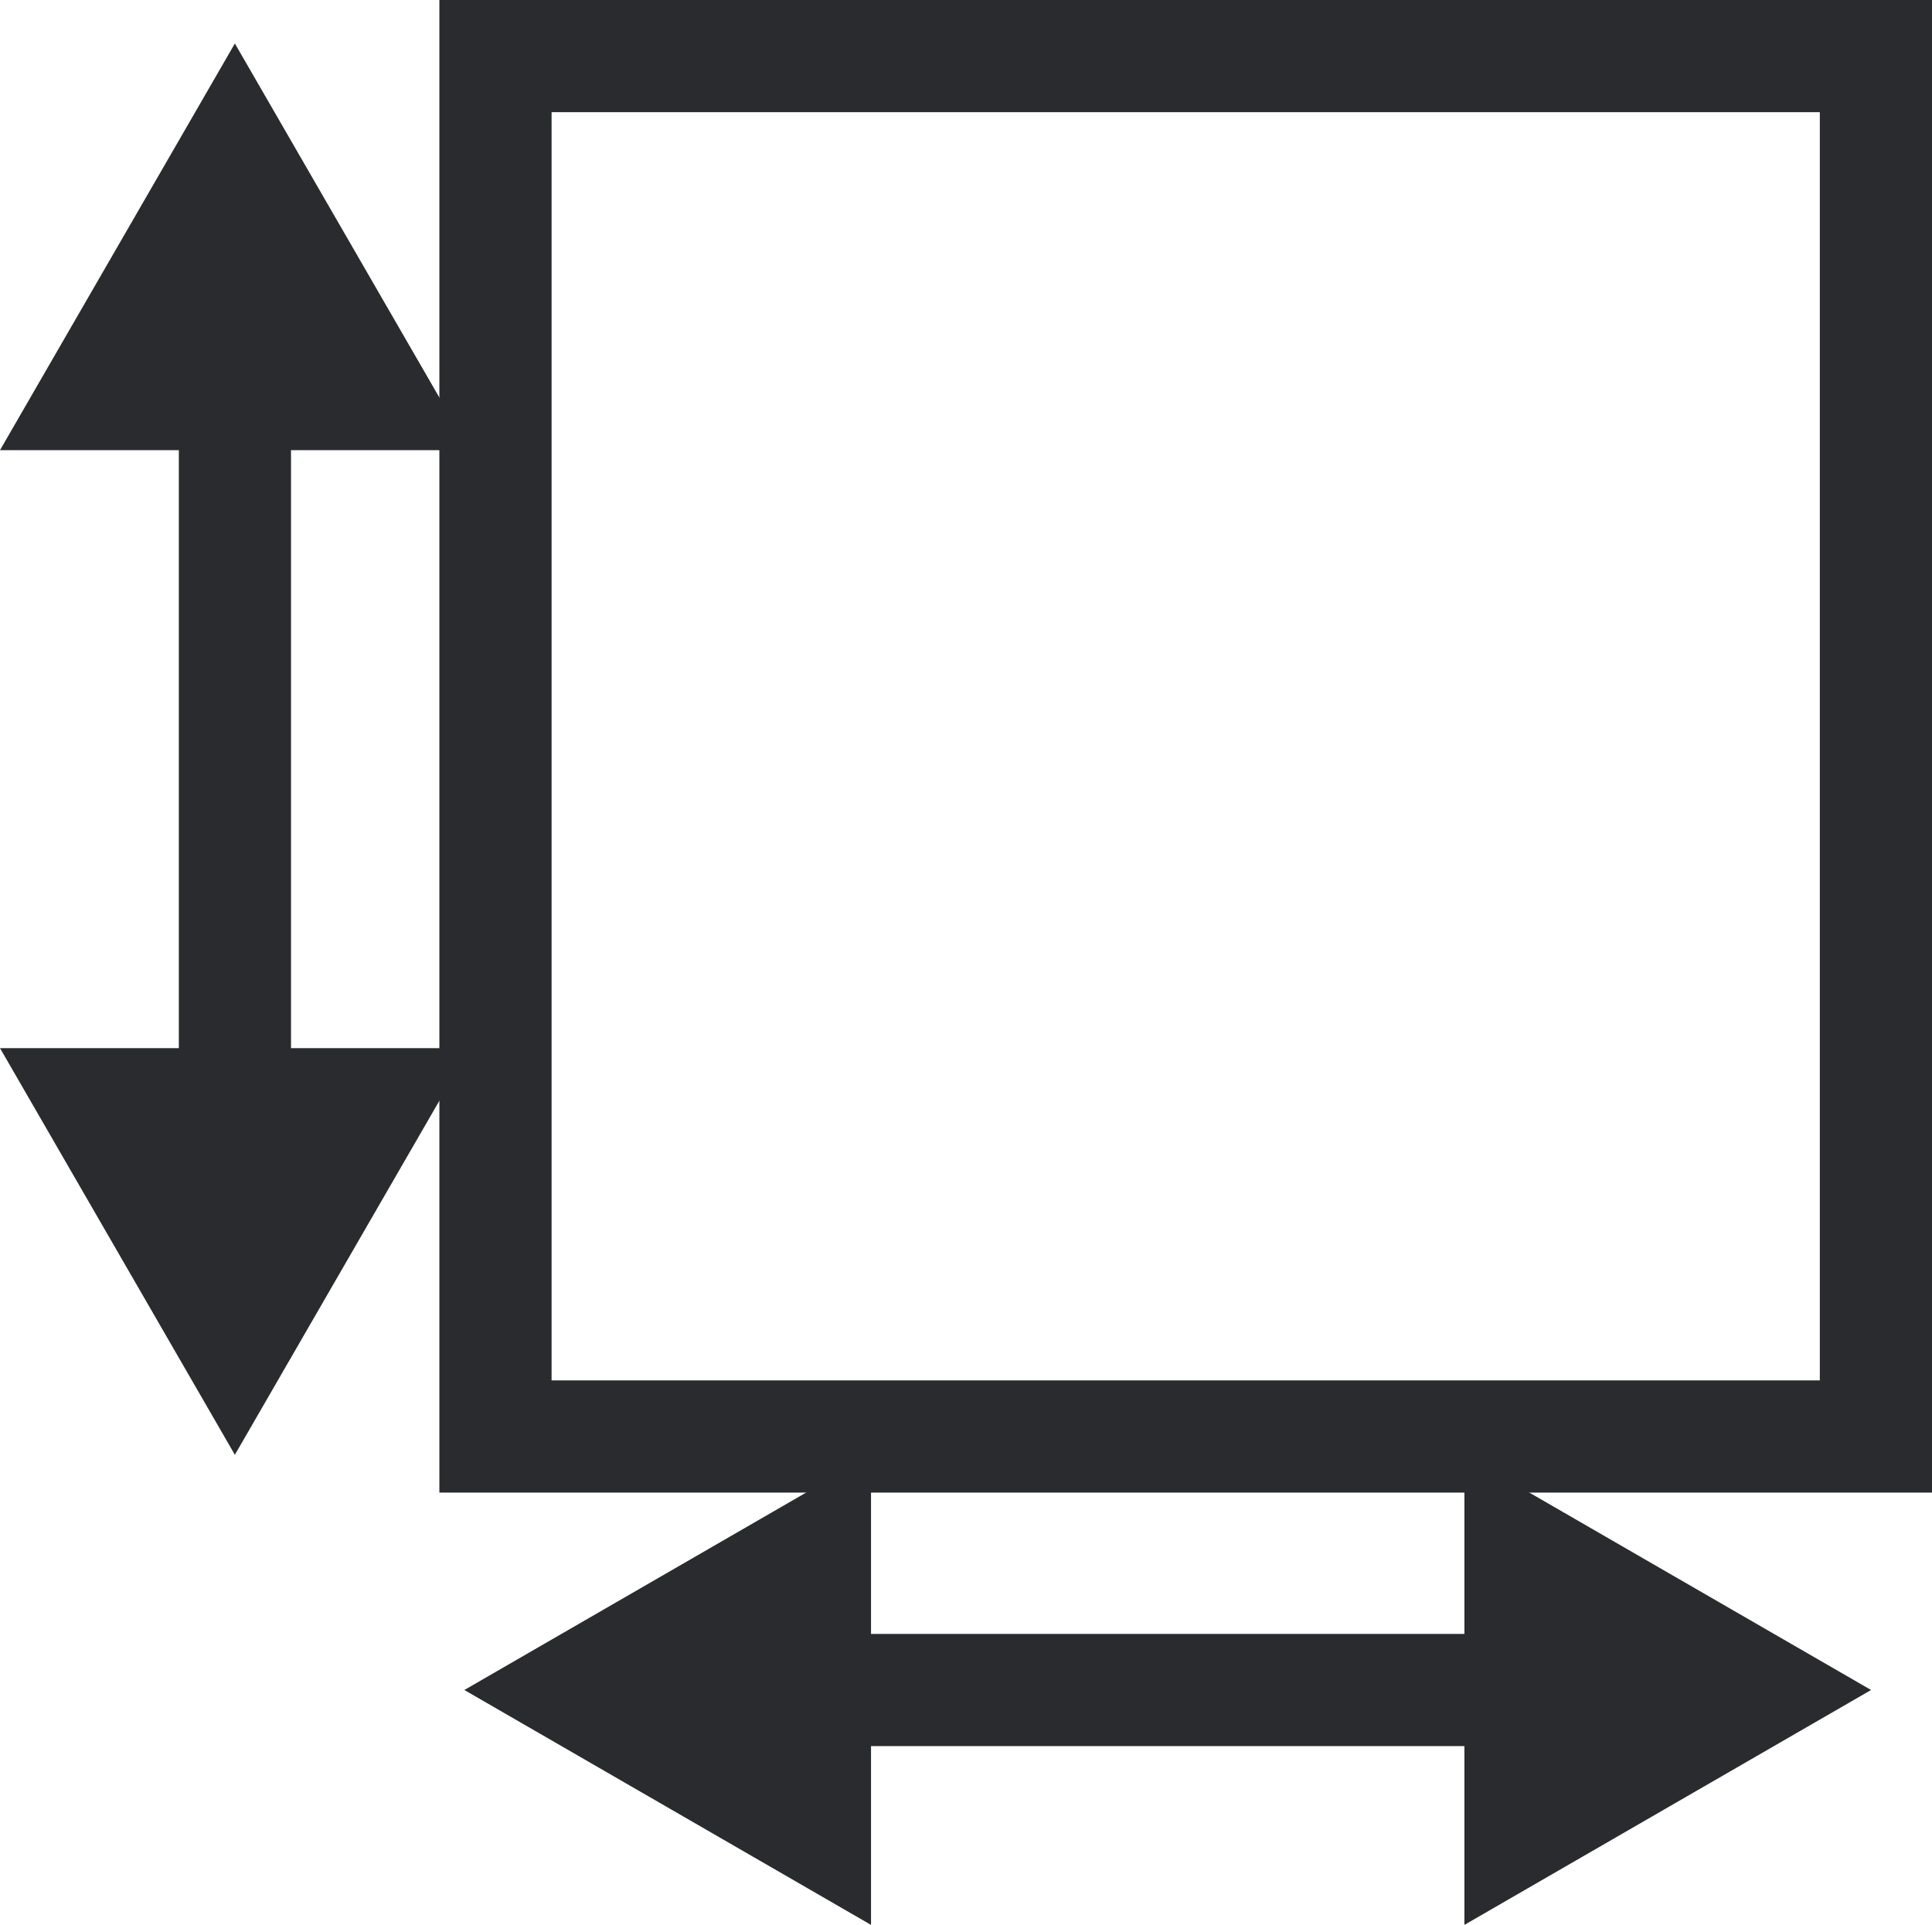
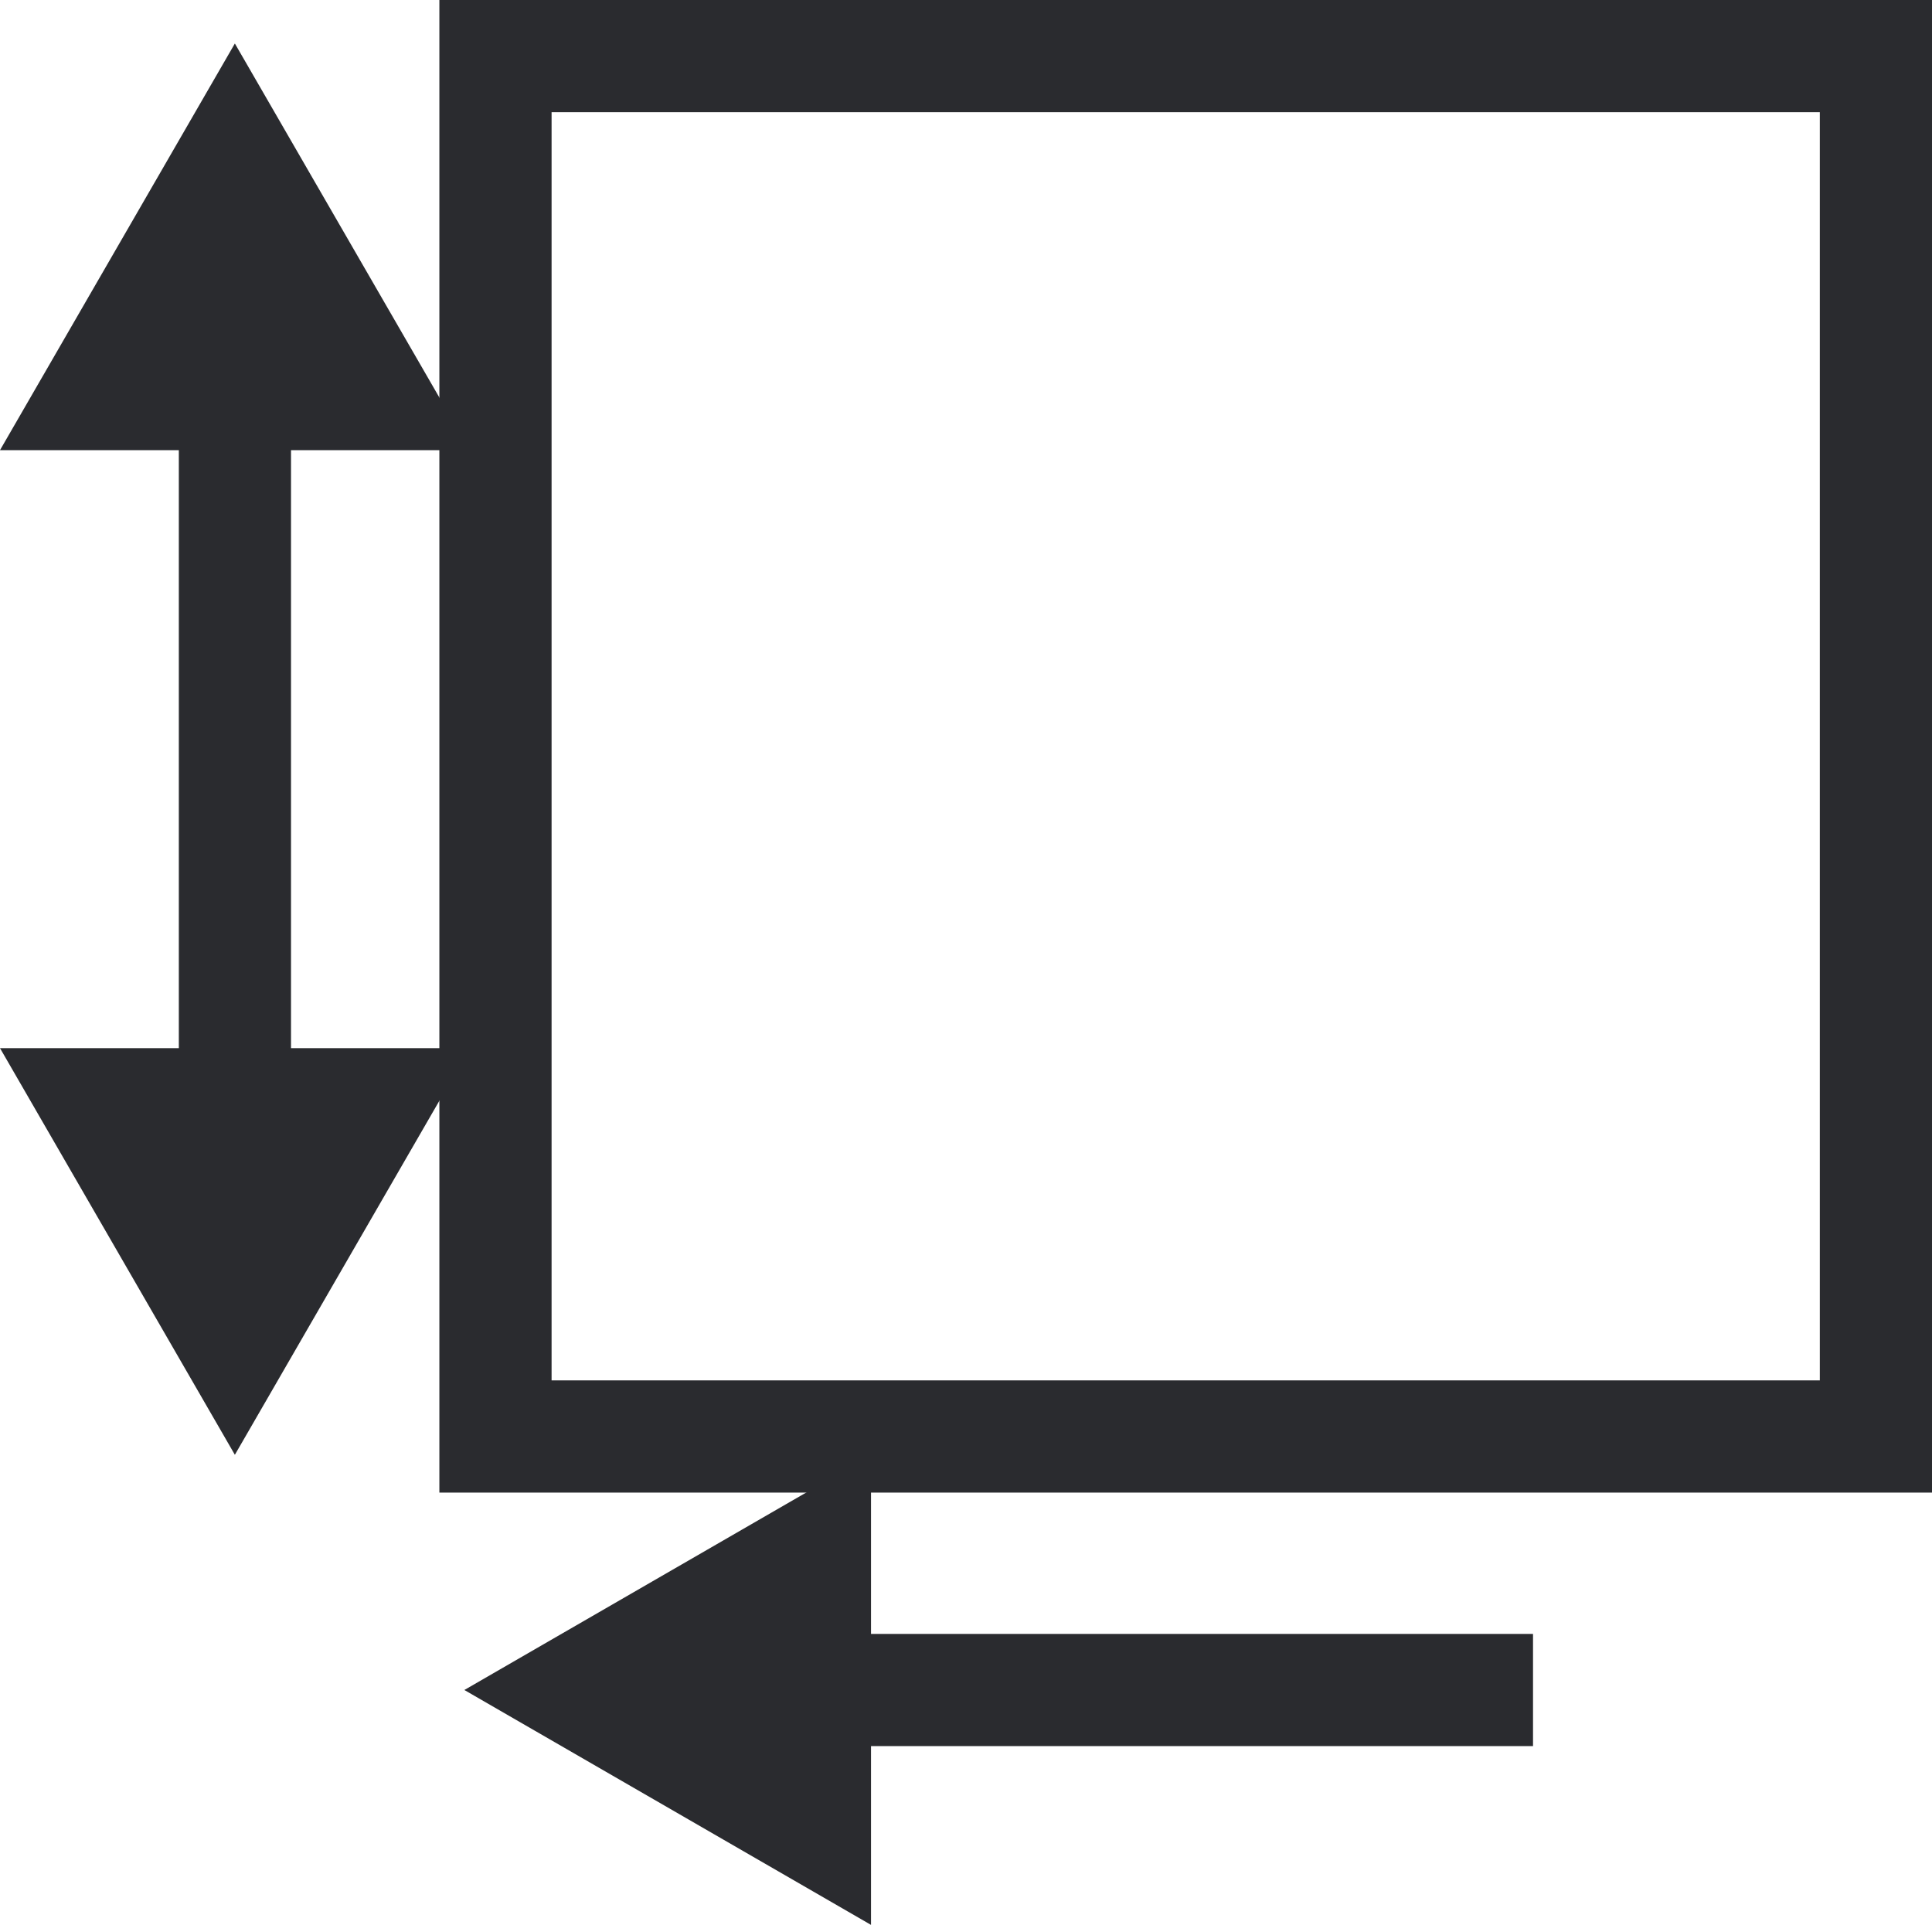
<svg xmlns="http://www.w3.org/2000/svg" id="Groupe_768" data-name="Groupe 768" width="56.06" height="55.854" viewBox="0 0 56.06 55.854">
  <path id="Rectangle_188" data-name="Rectangle 188" d="M-27.5-27.5H15.811V15.811H-27.5Zm40.056,3.255h-36.8v36.8h36.8Z" transform="translate(40.249 27.5)" fill="#2a2b2f" />
  <g id="Groupe_766" data-name="Groupe 766" transform="translate(0 1.259)">
    <path id="Ligne_19" data-name="Ligne 19" d="M-24.245,21.341H-27.5V0h3.255Z" transform="translate(32.689 9.809)" fill="#2a2b2f" />
    <path id="Tracé_580" data-name="Tracé 580" d="M0,33.083l6.815-11.8,6.816,11.8Z" transform="translate(0 -21.28)" fill="#2a2b2f" />
    <path id="Tracé_581" data-name="Tracé 581" d="M0,513.96l6.815,11.8,6.816-11.8Z" transform="translate(0 -484.805)" fill="#2a2b2f" />
  </g>
  <g id="Groupe_767" data-name="Groupe 767" transform="translate(13.474 42.223)">
    <path id="Ligne_20" data-name="Ligne 20" d="M21.2-24.245H0V-27.5H21.2Z" transform="translate(9.809 32.689)" fill="#2a2b2f" />
-     <path id="Tracé_582" data-name="Tracé 582" d="M718.07,713.51l11.8,6.816-11.8,6.816Z" transform="translate(-689.052 -713.51)" fill="#2a2b2f" />
    <path id="Tracé_583" data-name="Tracé 583" d="M239.5,713.51l-11.8,6.816,11.8,6.816Z" transform="translate(-227.7 -713.51)" fill="#2a2b2f" />
  </g>
</svg>